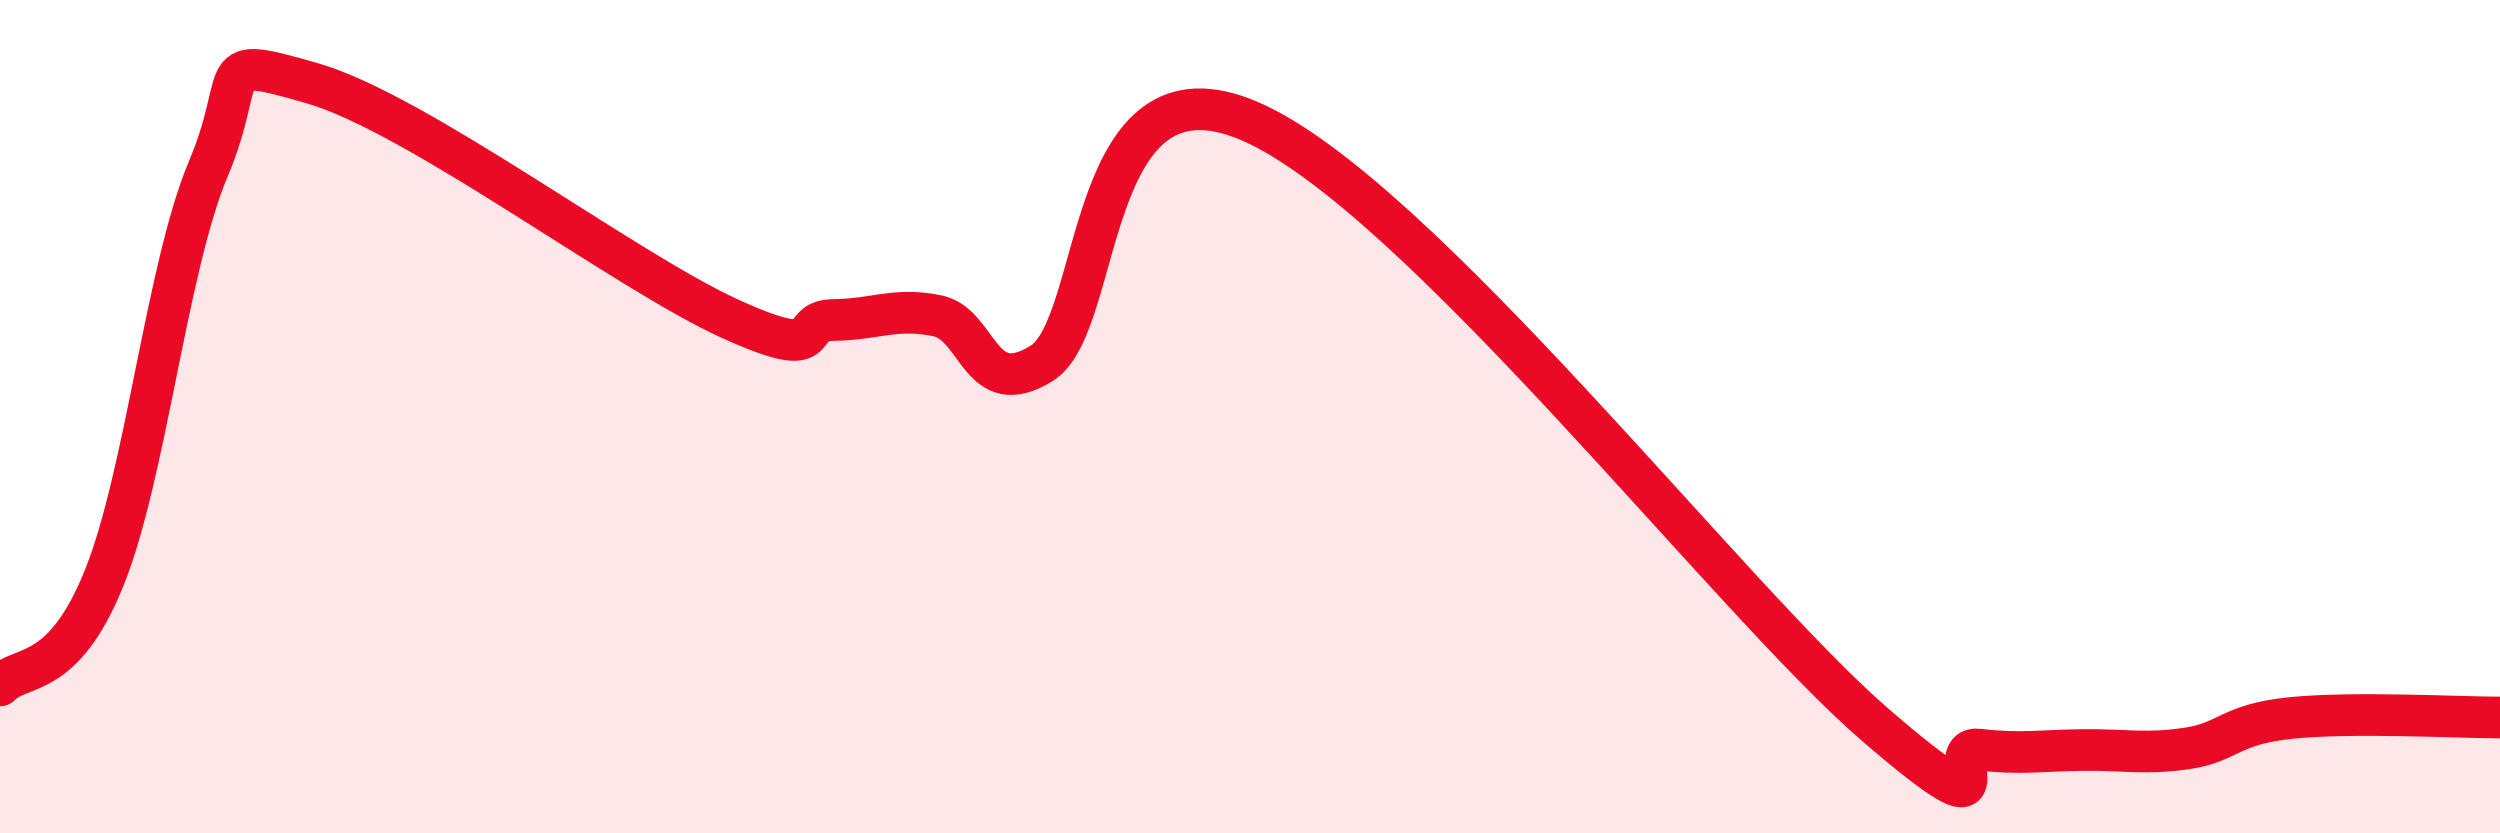
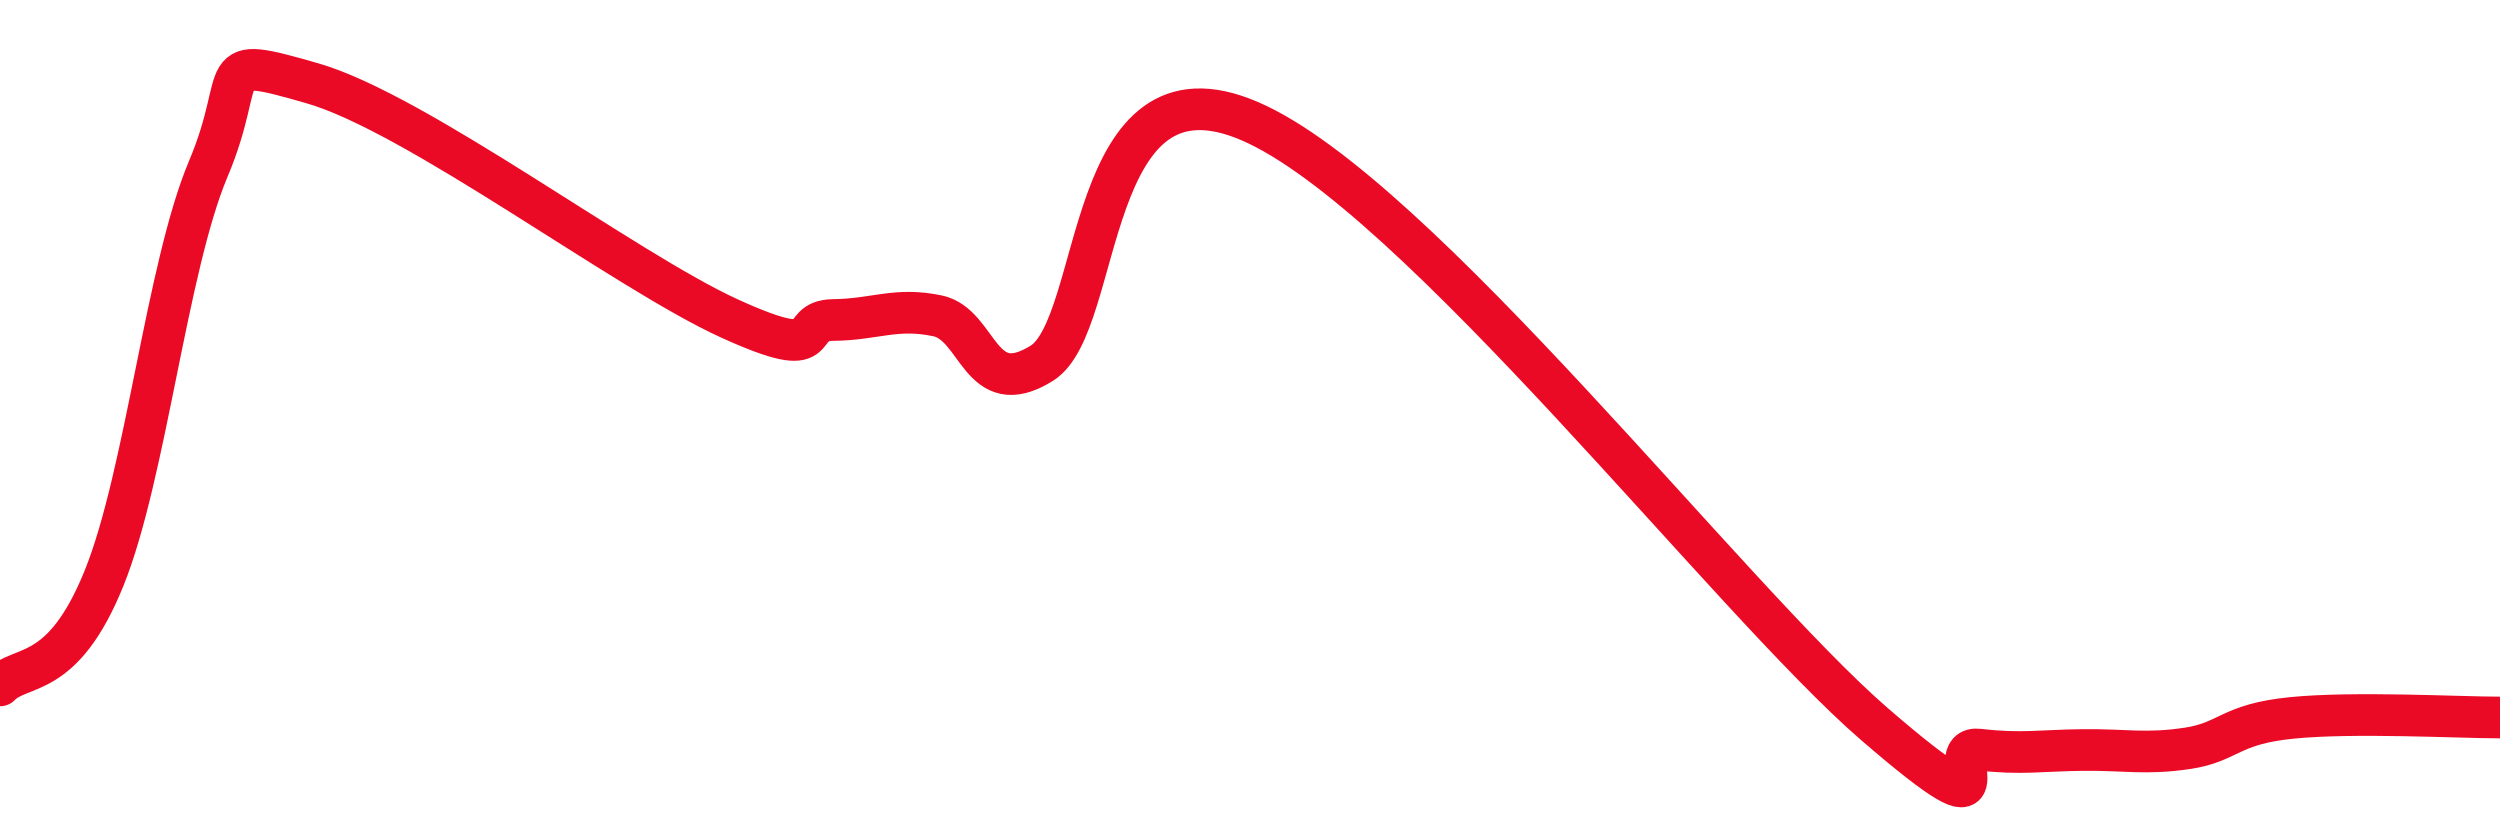
<svg xmlns="http://www.w3.org/2000/svg" width="60" height="20" viewBox="0 0 60 20">
-   <path d="M 0,16.45 C 0.5,15.93 1.5,16.35 2.5,13.87 C 3.5,11.39 4,6.42 5,4.05 C 6,1.68 5,1.28 7.5,2 C 10,2.72 15,6.5 17.5,7.64 C 20,8.78 19,7.69 20,7.68 C 21,7.67 21.5,7.37 22.5,7.58 C 23.5,7.79 23.5,9.65 25,8.72 C 26.5,7.79 26,1.18 30,2.91 C 34,4.64 41.5,14.37 45,17.39 C 48.5,20.41 46.5,17.87 47.5,17.99 C 48.5,18.11 49,18.01 50,18 C 51,17.99 51.5,18.11 52.5,17.96 C 53.5,17.81 53.5,17.38 55,17.23 C 56.5,17.08 59,17.22 60,17.22L60 20L0 20Z" fill="#EB0A25" opacity="0.1" stroke-linecap="round" stroke-linejoin="round" />
  <path d="M 0,16.45 C 0.5,15.93 1.5,16.35 2.5,13.87 C 3.5,11.39 4,6.42 5,4.05 C 6,1.68 5,1.28 7.5,2 C 10,2.72 15,6.5 17.5,7.64 C 20,8.78 19,7.69 20,7.68 C 21,7.67 21.5,7.37 22.5,7.58 C 23.5,7.79 23.5,9.65 25,8.72 C 26.5,7.79 26,1.18 30,2.91 C 34,4.64 41.5,14.37 45,17.39 C 48.5,20.41 46.5,17.87 47.5,17.99 C 48.5,18.11 49,18.01 50,18 C 51,17.99 51.5,18.11 52.5,17.96 C 53.5,17.81 53.5,17.38 55,17.23 C 56.5,17.08 59,17.22 60,17.22" stroke="#EB0A25" stroke-width="1" fill="none" stroke-linecap="round" stroke-linejoin="round" />
</svg>